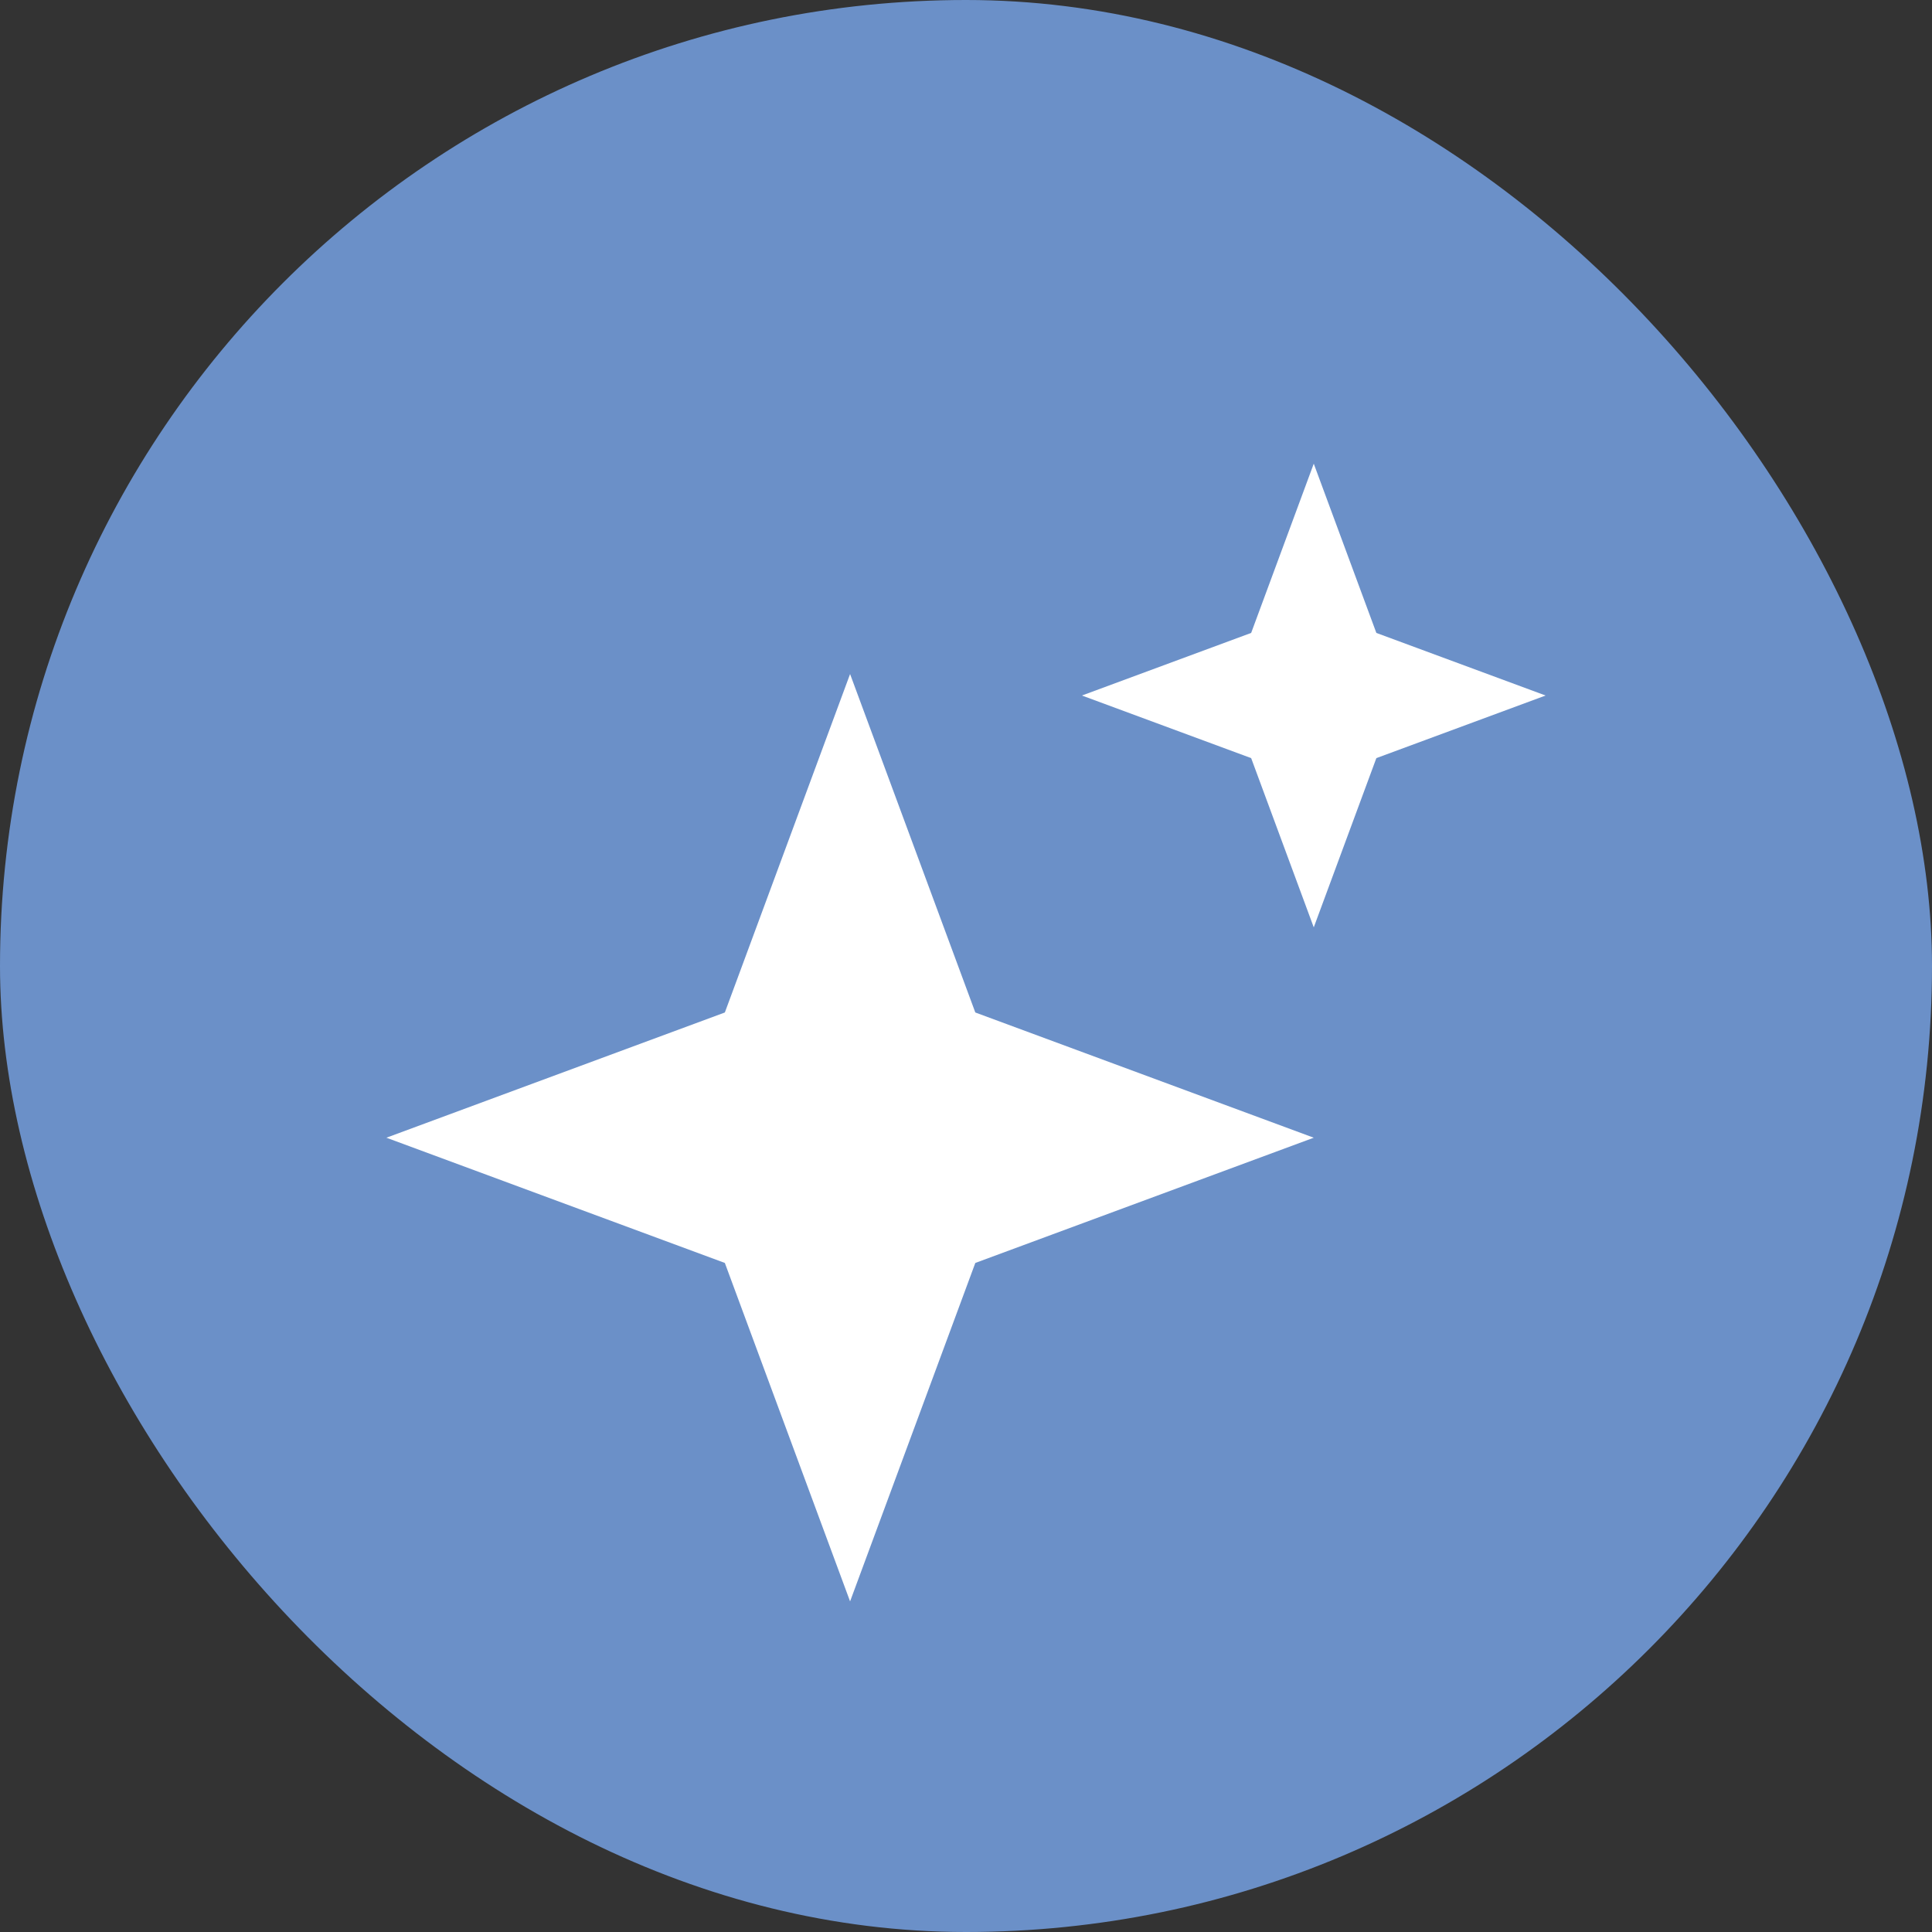
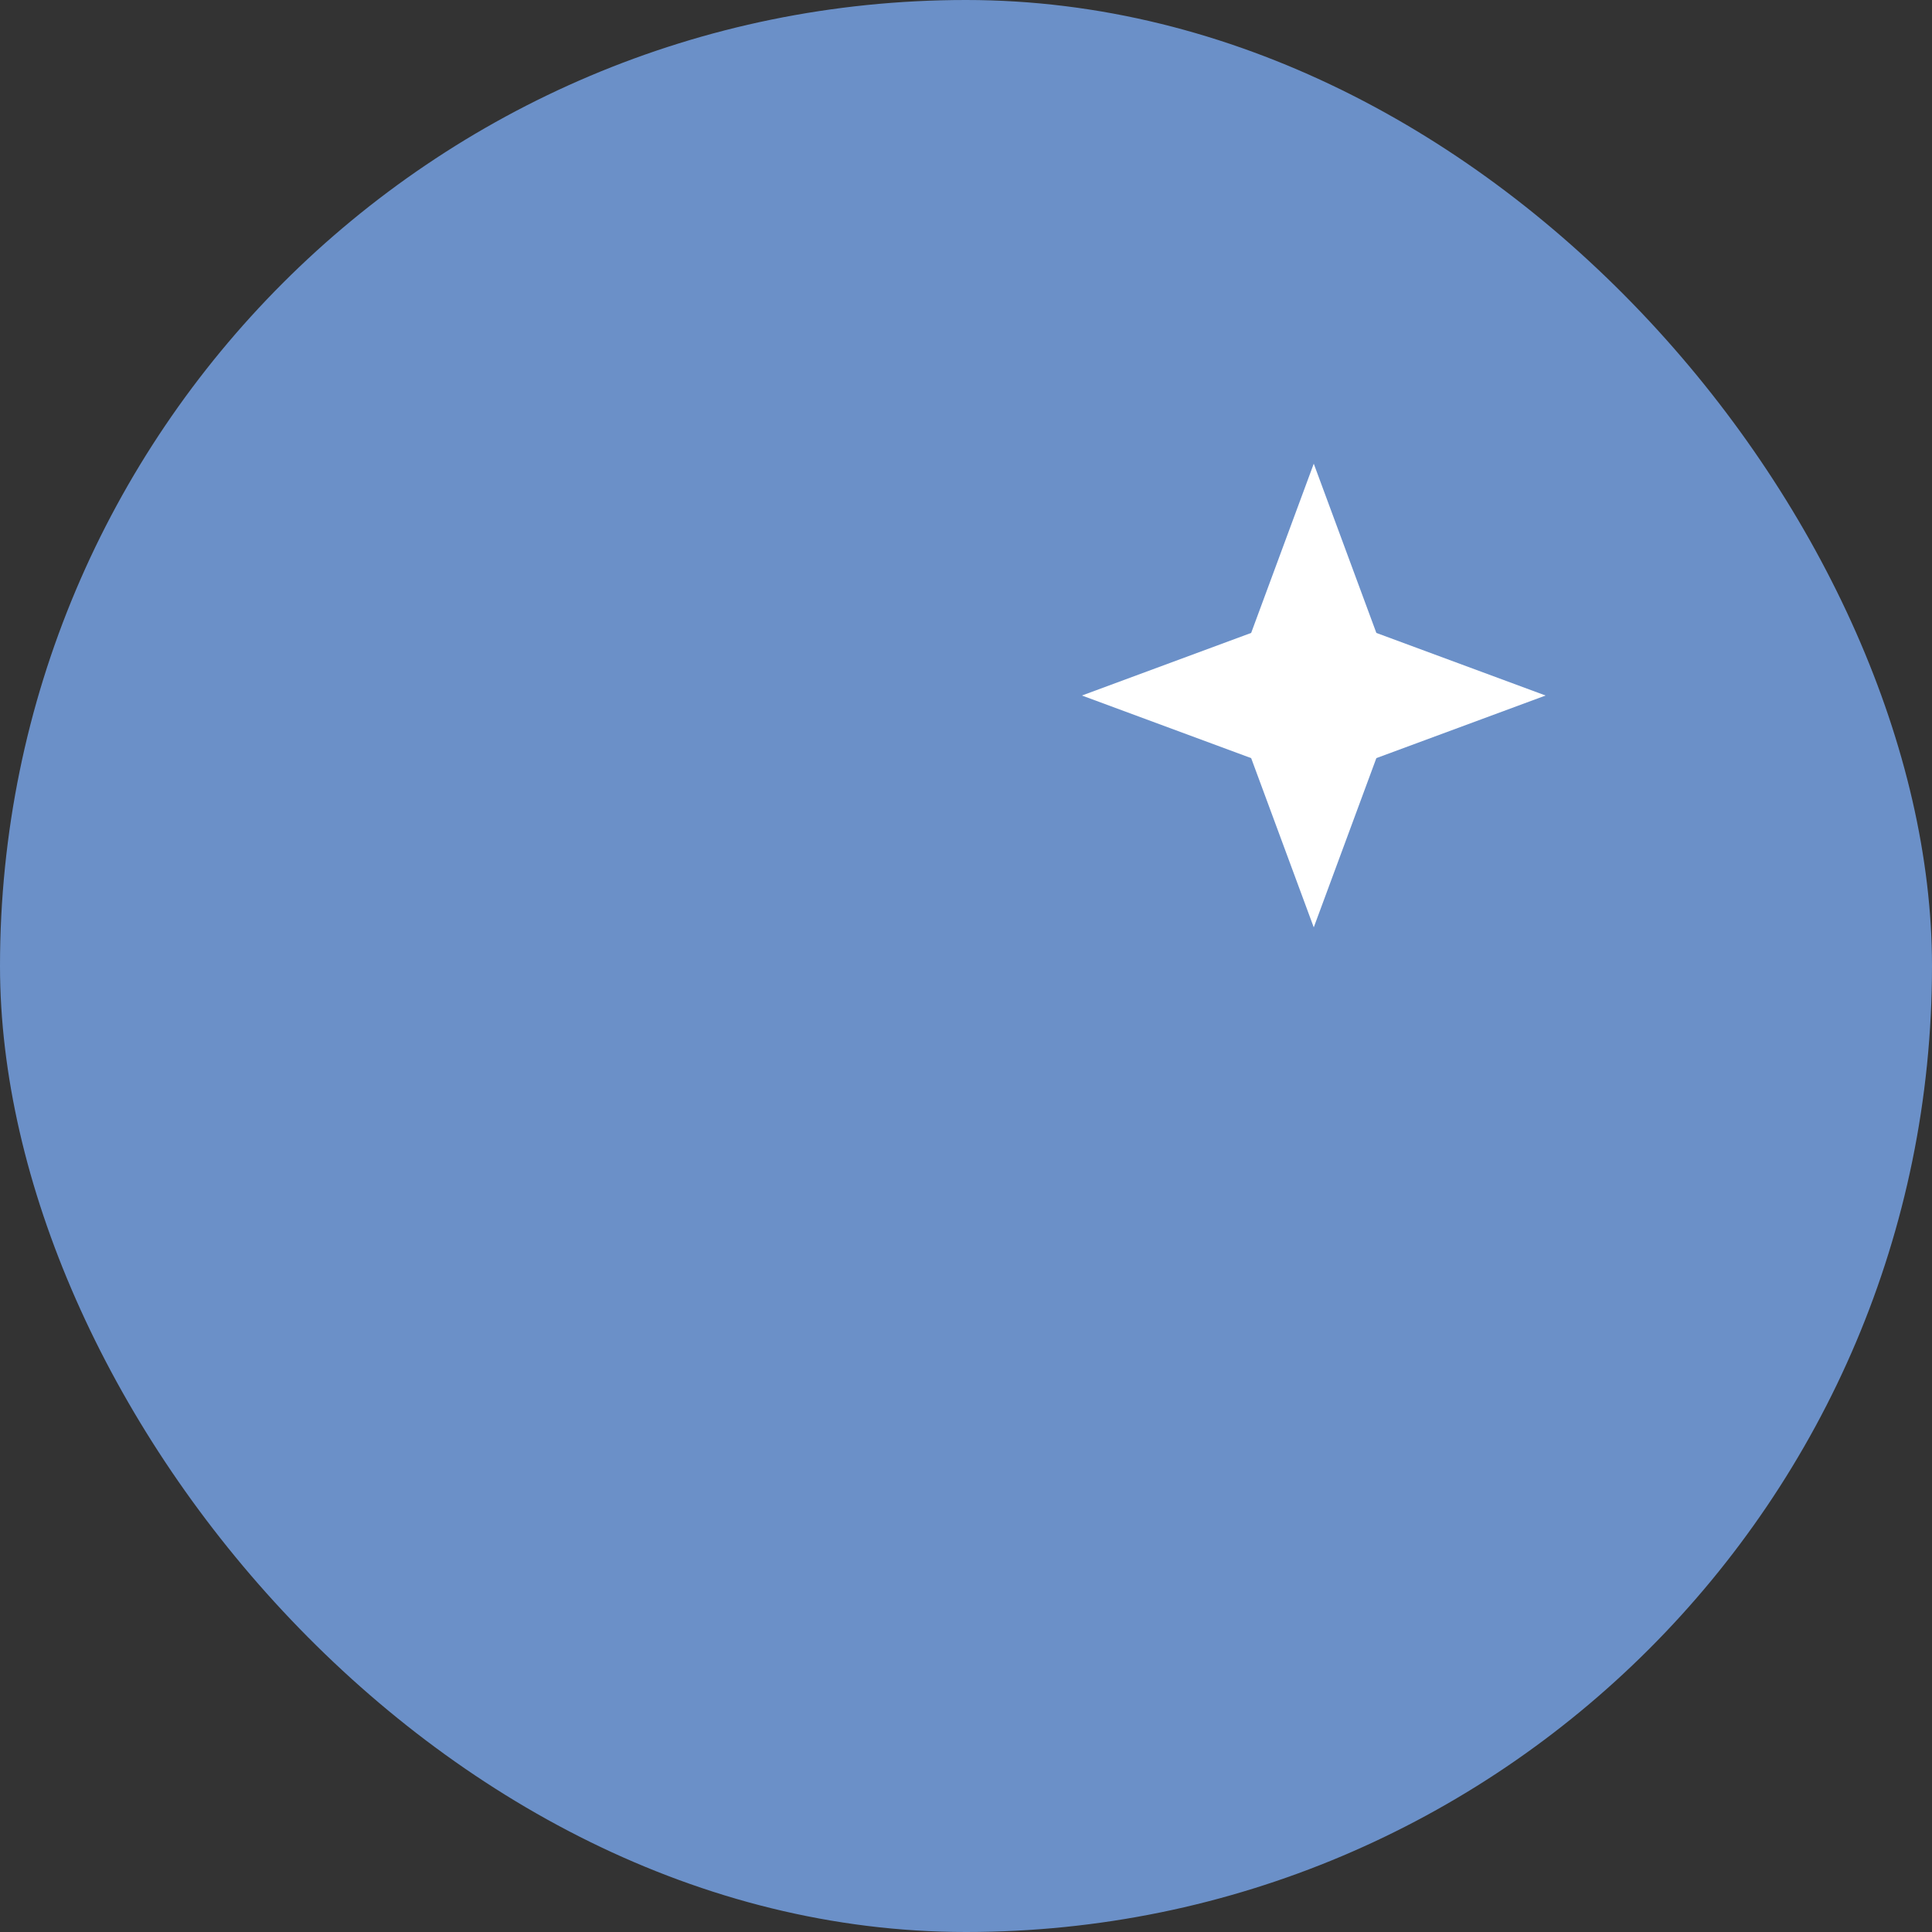
<svg xmlns="http://www.w3.org/2000/svg" width="50" height="50" viewBox="0 0 50 50" fill="none">
  <rect x="0" y="0" width="50" height="50" fill="#333333" stroke="none" />
  <rect width="50" height="50" rx="25" fill="#6B90C8" />
  <path d="M34 12L35.62 16.38L40 18L35.62 19.62L34 24L32.38 19.62L28 18L32.38 16.38L34 12Z" fill="white" />
-   <path d="M22 17.444L25.241 26.203L34 29.444L25.241 32.685L22 41.444L18.759 32.685L10 29.444L18.759 26.203L22 17.444Z" fill="white" />
</svg>